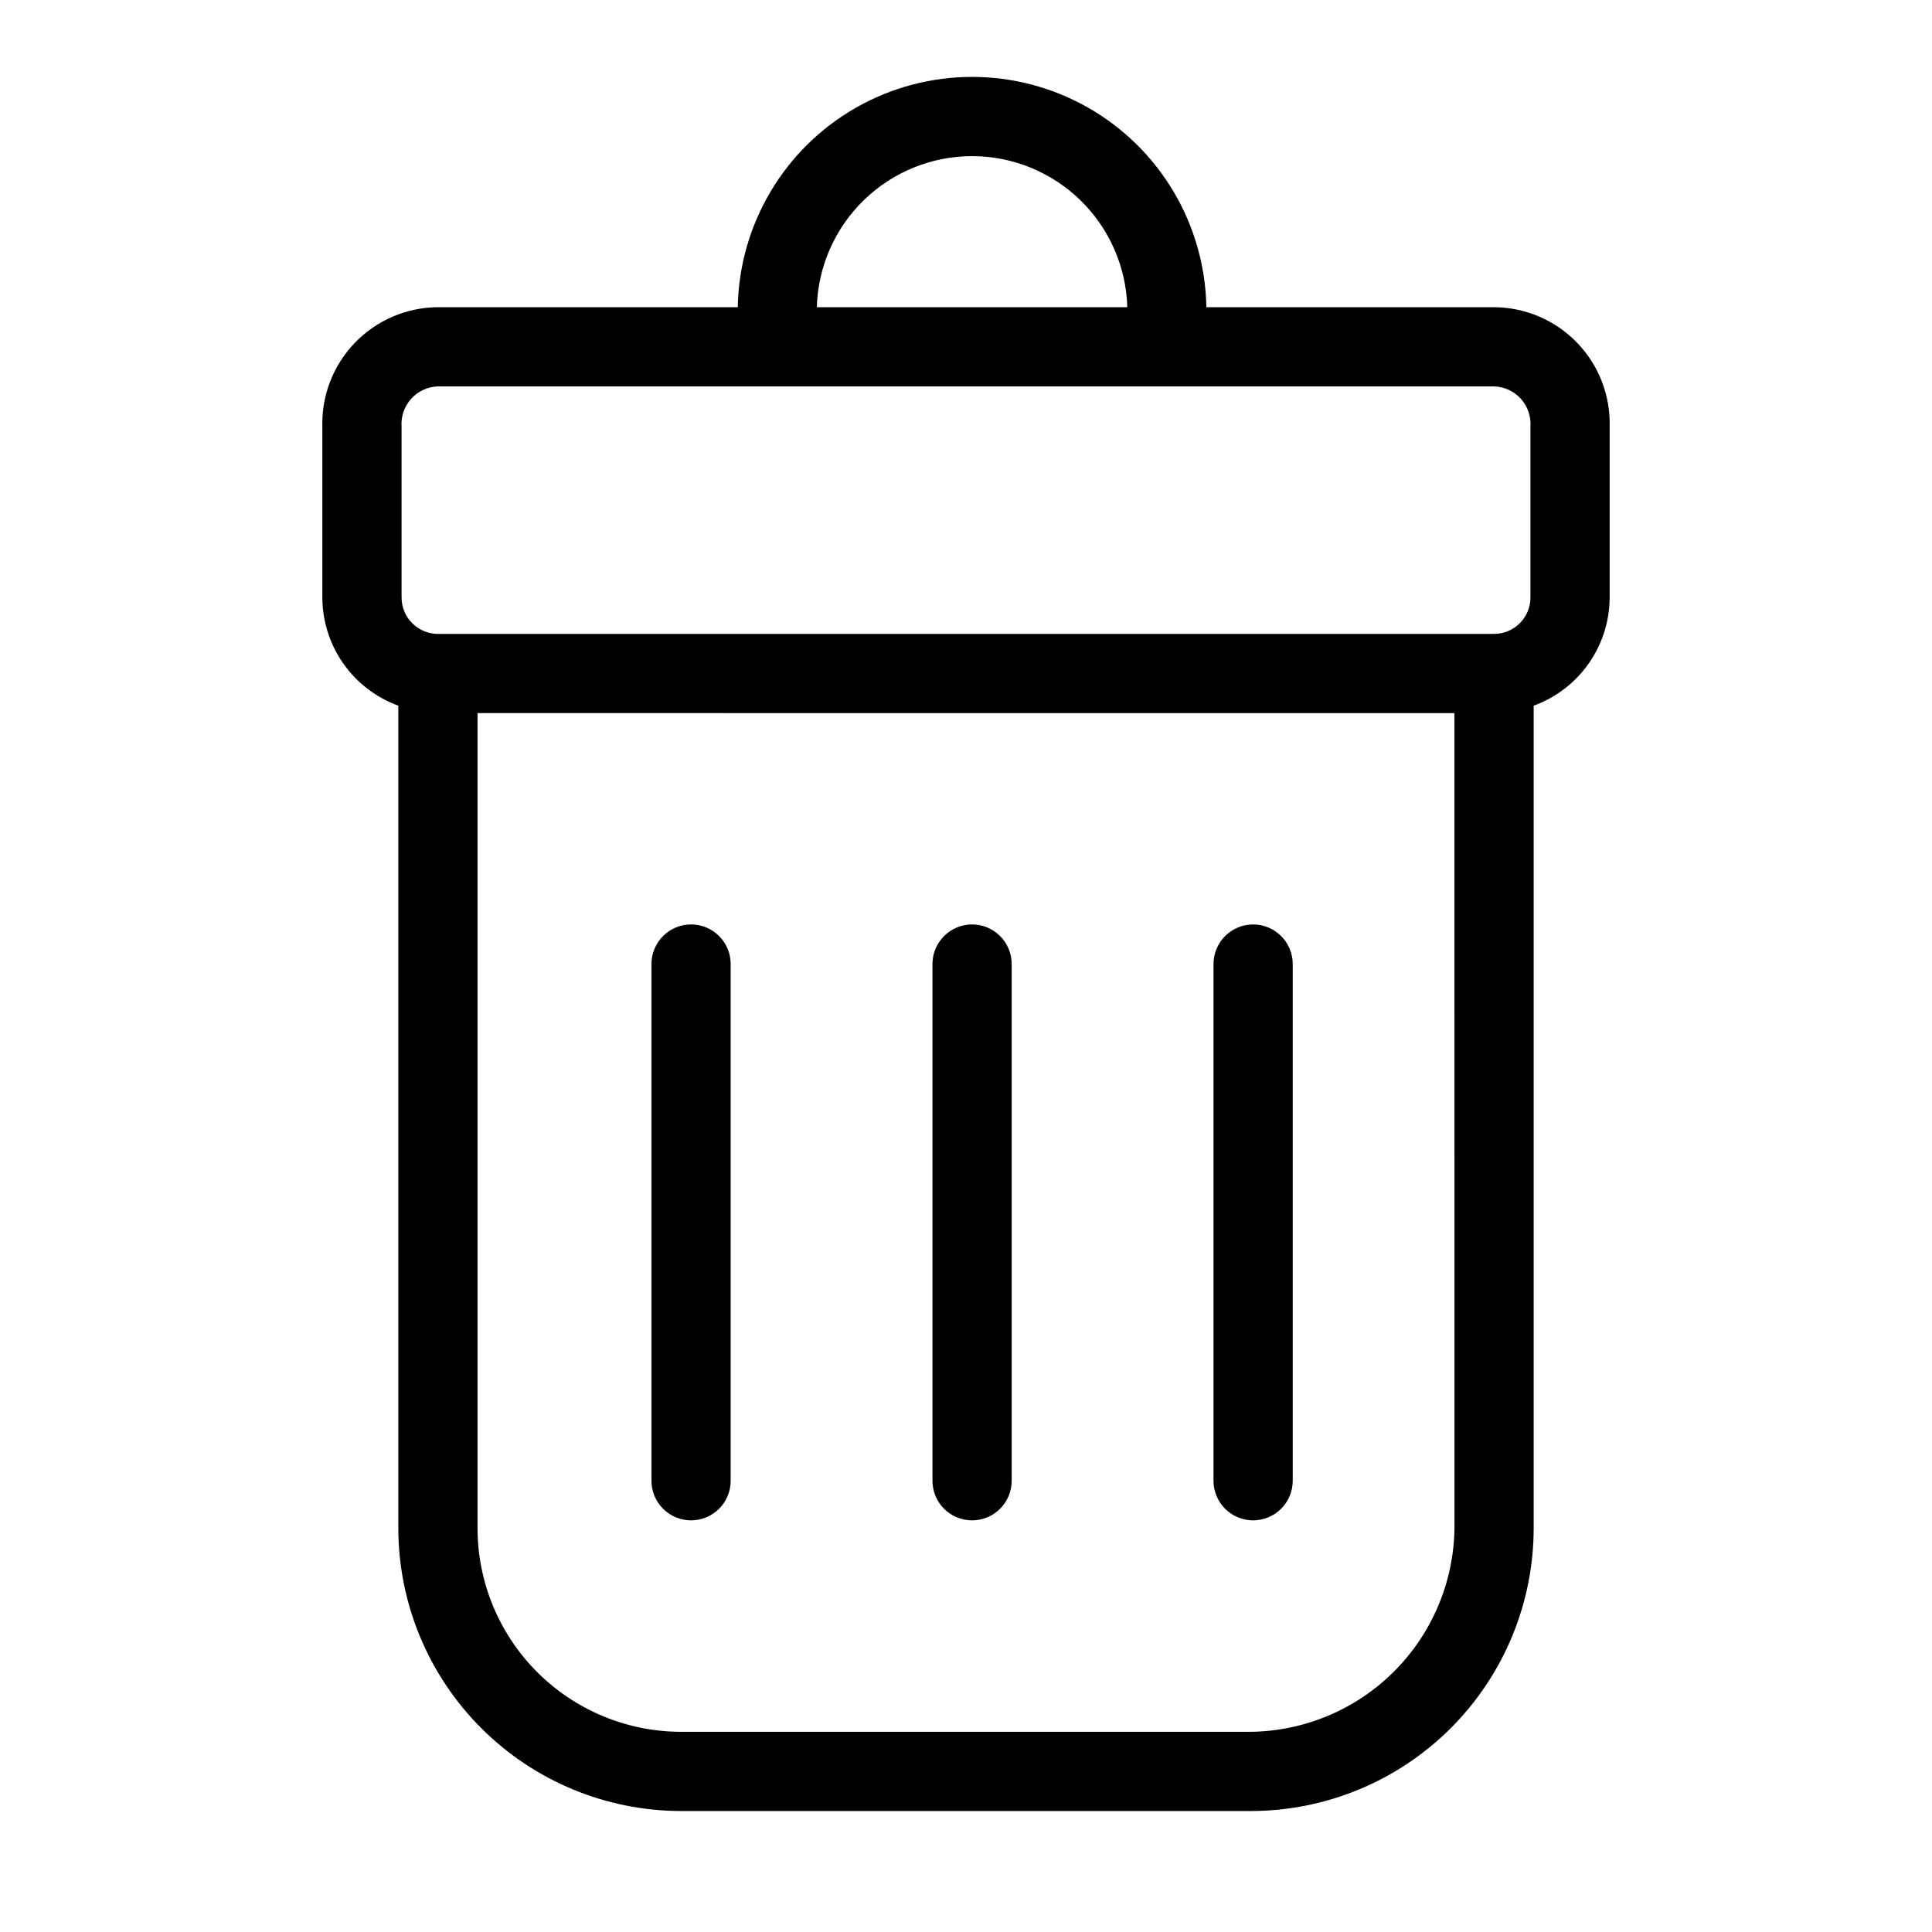
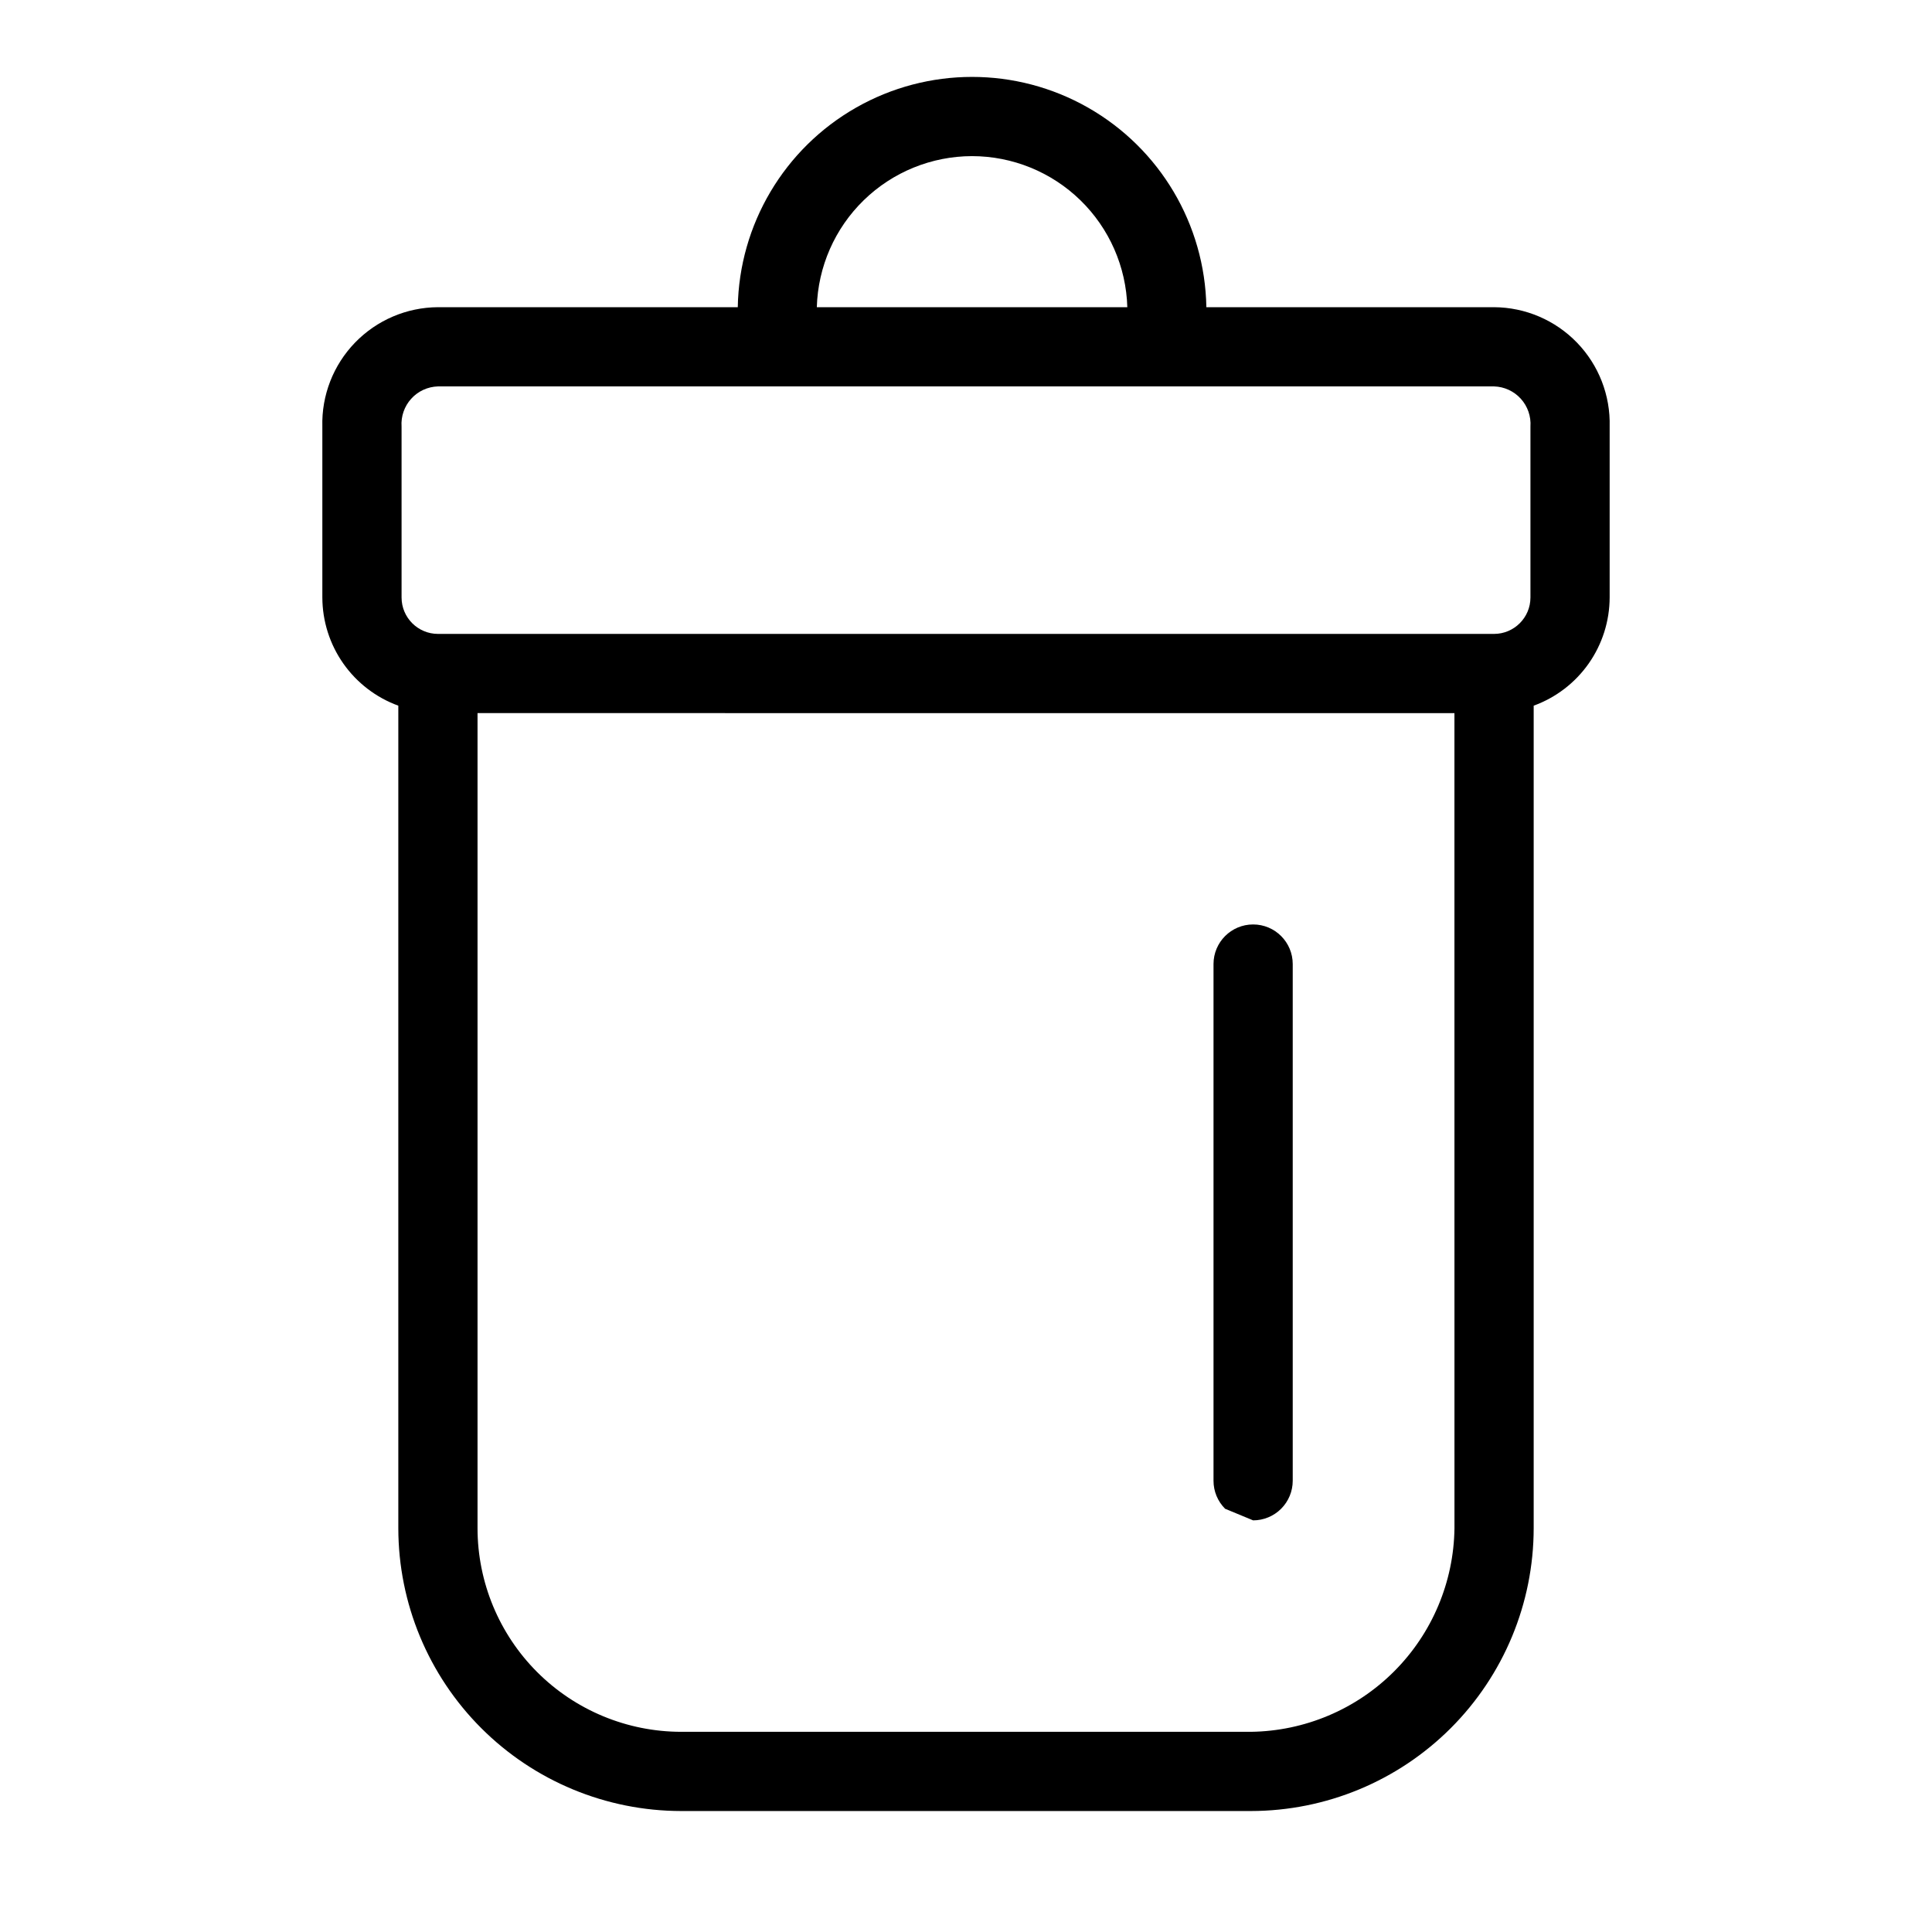
<svg xmlns="http://www.w3.org/2000/svg" fill="#000000" width="800px" height="800px" version="1.1" viewBox="144 144 512 512">
  <g>
    <path d="m539.94 225.41h-76.242c-0.379-21.93-12.297-42.031-31.352-52.887-19.055-10.855-42.426-10.855-61.48 0-19.055 10.855-30.973 30.957-31.348 52.887h-79.465c-8.285 0.047-16.203 3.43-21.965 9.383-5.762 5.953-8.887 13.977-8.664 22.258v45.297c0.02 6.262 1.957 12.371 5.559 17.5 3.602 5.125 8.688 9.023 14.574 11.164v218c0.023 19.867 7.926 38.914 21.977 52.961 14.047 14.047 33.094 21.949 52.961 21.969h151.02c19.863-0.023 38.91-7.922 52.957-21.969s21.949-33.094 21.969-52.961v-218c5.887-2.141 10.973-6.039 14.574-11.164 3.602-5.129 5.539-11.238 5.559-17.5v-45.297c0.223-8.281-2.898-16.305-8.664-22.258-5.762-5.953-13.68-9.336-21.965-9.383zm-138.33-40.035c10.715 0.012 21.008 4.199 28.688 11.672 7.684 7.477 12.148 17.648 12.453 28.363h-82.285c0.305-10.715 4.769-20.887 12.453-28.363 7.68-7.473 17.973-11.66 28.691-11.672zm-151.19 71.676c-0.188-2.703 0.734-5.367 2.551-7.375 1.816-2.012 4.379-3.191 7.086-3.273h279.89c2.711 0.082 5.269 1.262 7.086 3.273 1.82 2.008 2.738 4.672 2.551 7.375v45.297c-0.004 5.32-4.316 9.633-9.637 9.645h-279.89c-5.32-0.012-9.633-4.324-9.637-9.645zm279.03 291.96c-0.188 14.246-5.93 27.859-16.004 37.934-10.074 10.074-23.684 15.816-37.93 16.004h-151.02c-14.301-0.016-28.012-5.703-38.125-15.812-10.113-10.113-15.801-23.824-15.82-38.125v-216.03l258.89 0.004z" />
-     <path d="m327.14 546.91c2.785 0 5.457-1.105 7.426-3.074s3.074-4.641 3.07-7.422v-136.93c0-5.797-4.699-10.496-10.496-10.496s-10.496 4.699-10.496 10.496v136.93c0 2.781 1.105 5.453 3.074 7.422s4.637 3.074 7.422 3.074z" />
-     <path d="m401.61 546.91c2.781 0 5.453-1.105 7.422-3.074s3.074-4.641 3.074-7.422v-136.93c0-5.797-4.699-10.496-10.496-10.496s-10.496 4.699-10.496 10.496v136.93c-0.004 2.781 1.102 5.453 3.07 7.422s4.641 3.074 7.426 3.074z" />
-     <path d="m476.09 546.91c2.781 0 5.453-1.105 7.422-3.074s3.074-4.641 3.074-7.422v-136.93c0-5.797-4.699-10.496-10.496-10.496-5.797 0-10.496 4.699-10.496 10.496v136.93c-0.004 2.781 1.102 5.453 3.07 7.422s4.641 3.074 7.426 3.074z" />
+     <path d="m476.09 546.91c2.781 0 5.453-1.105 7.422-3.074s3.074-4.641 3.074-7.422v-136.93c0-5.797-4.699-10.496-10.496-10.496-5.797 0-10.496 4.699-10.496 10.496v136.93c-0.004 2.781 1.102 5.453 3.07 7.422z" />
  </g>
</svg>